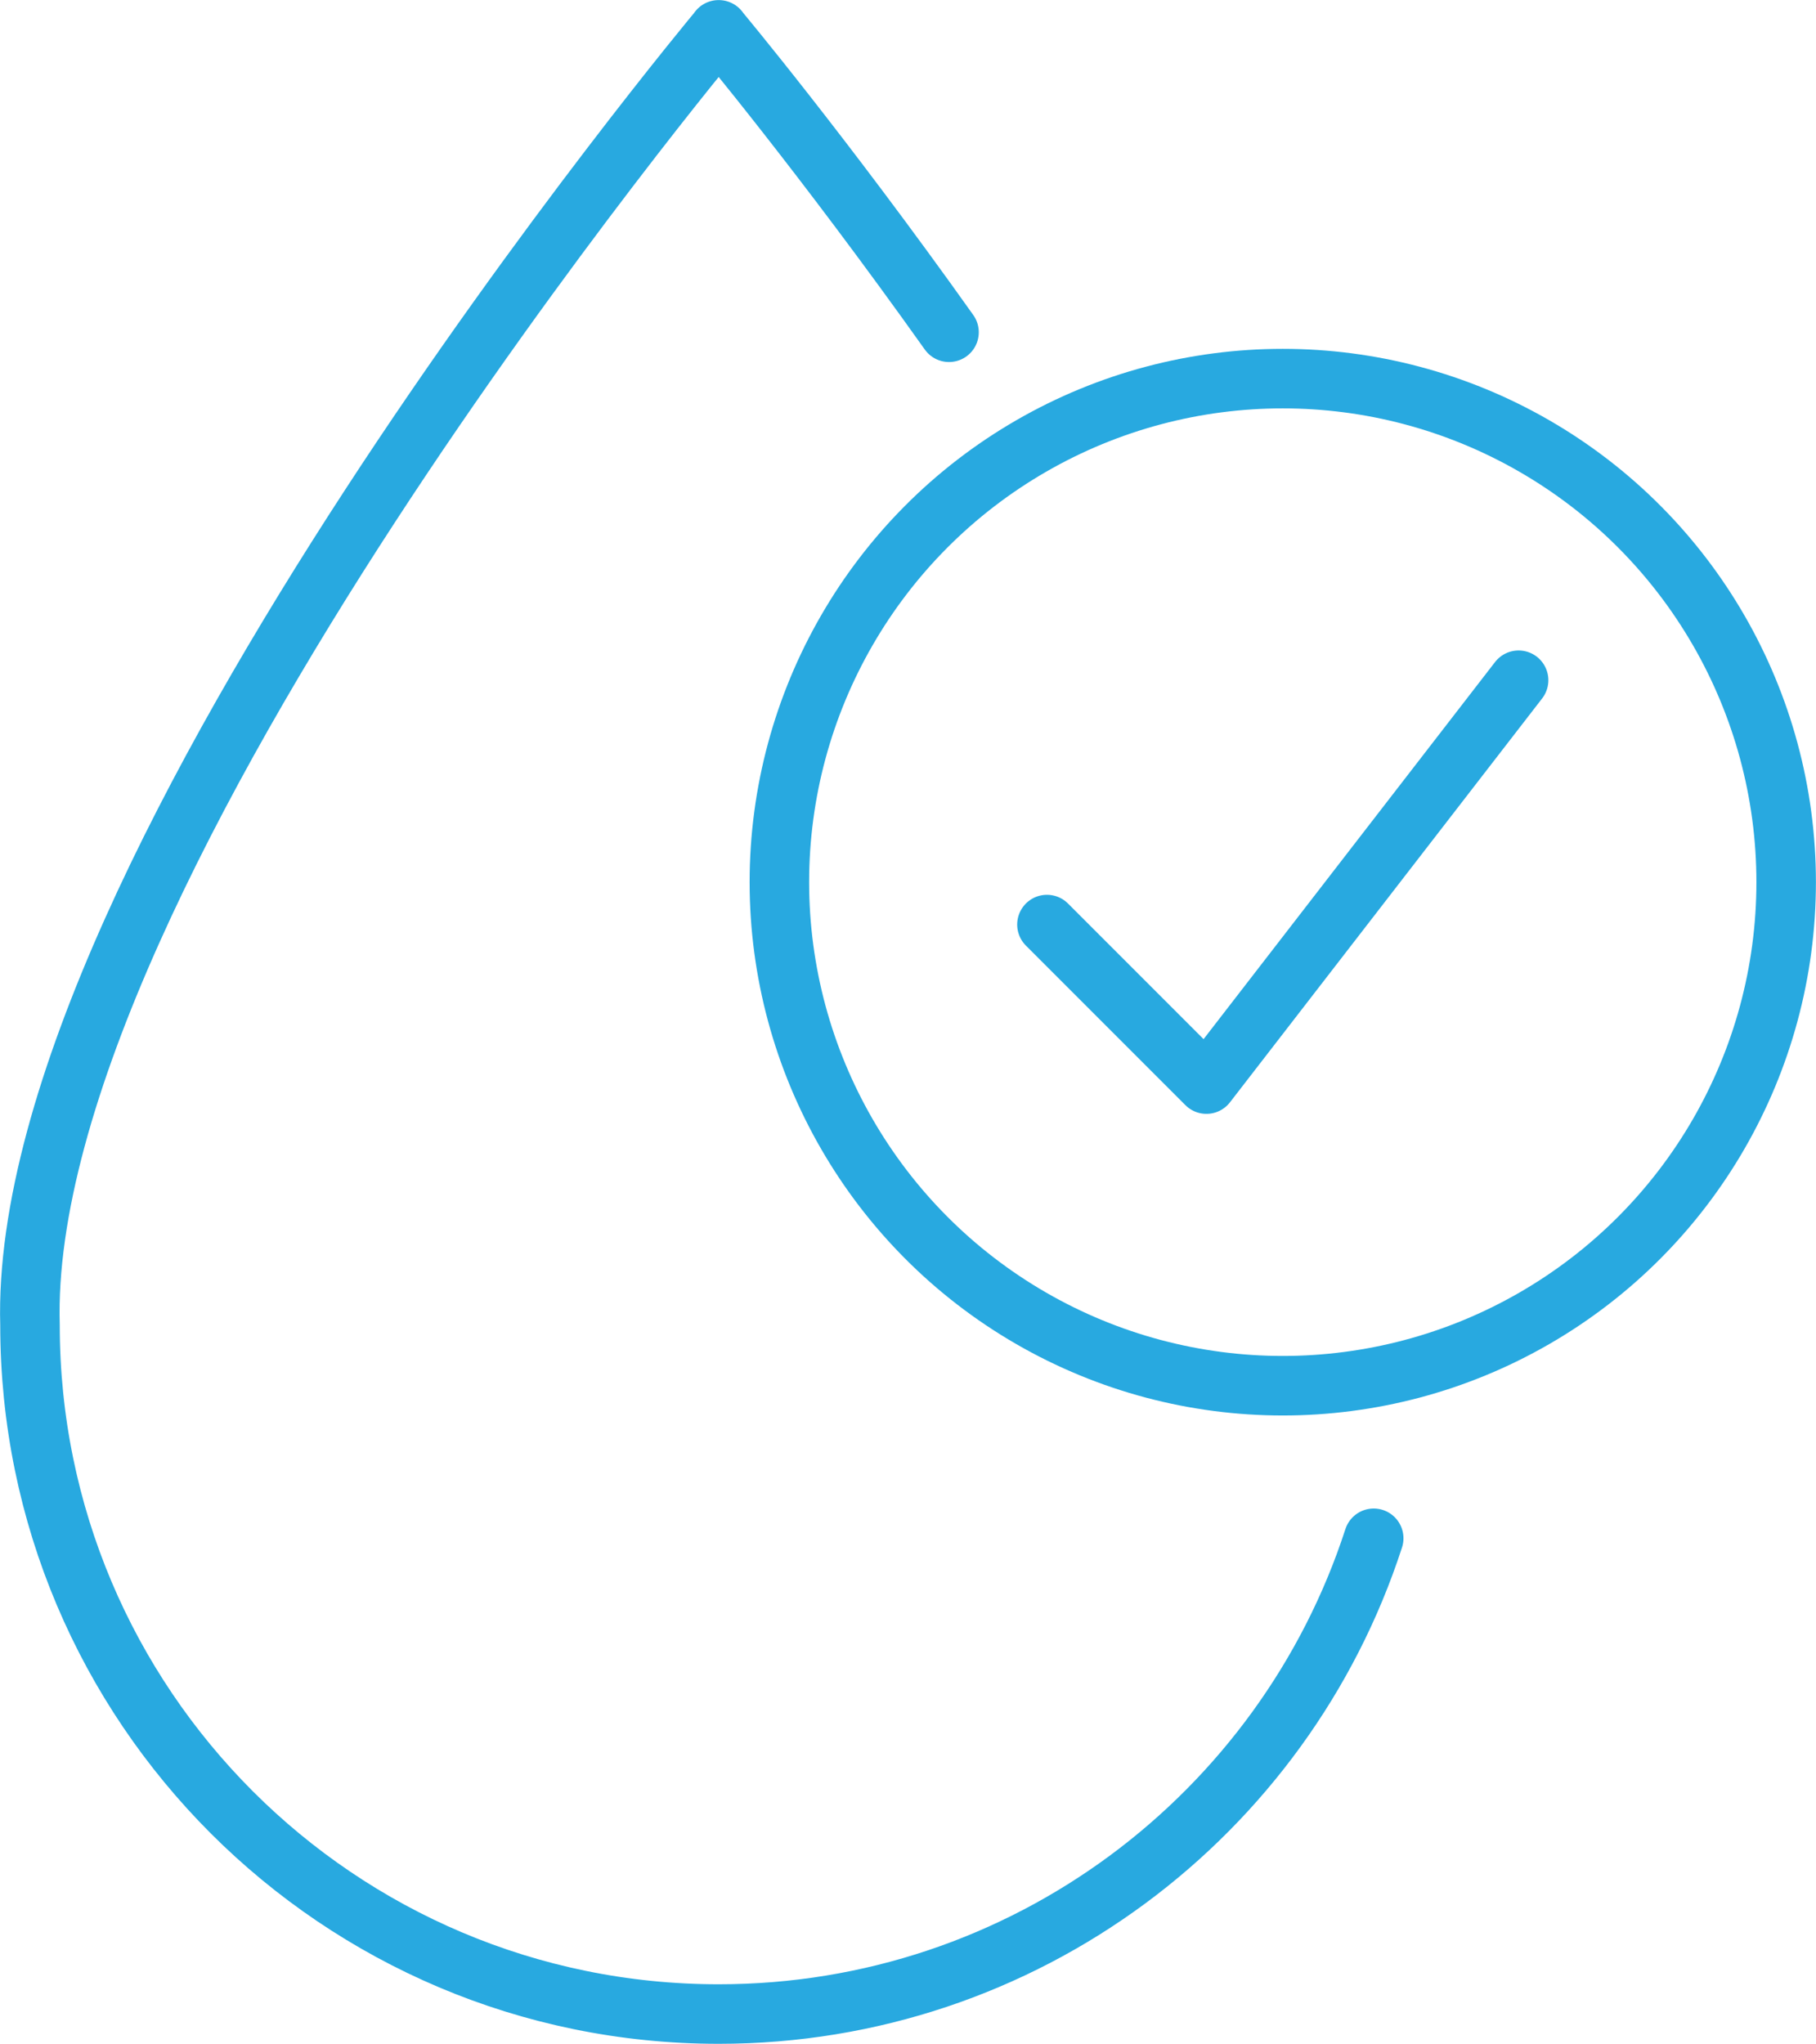
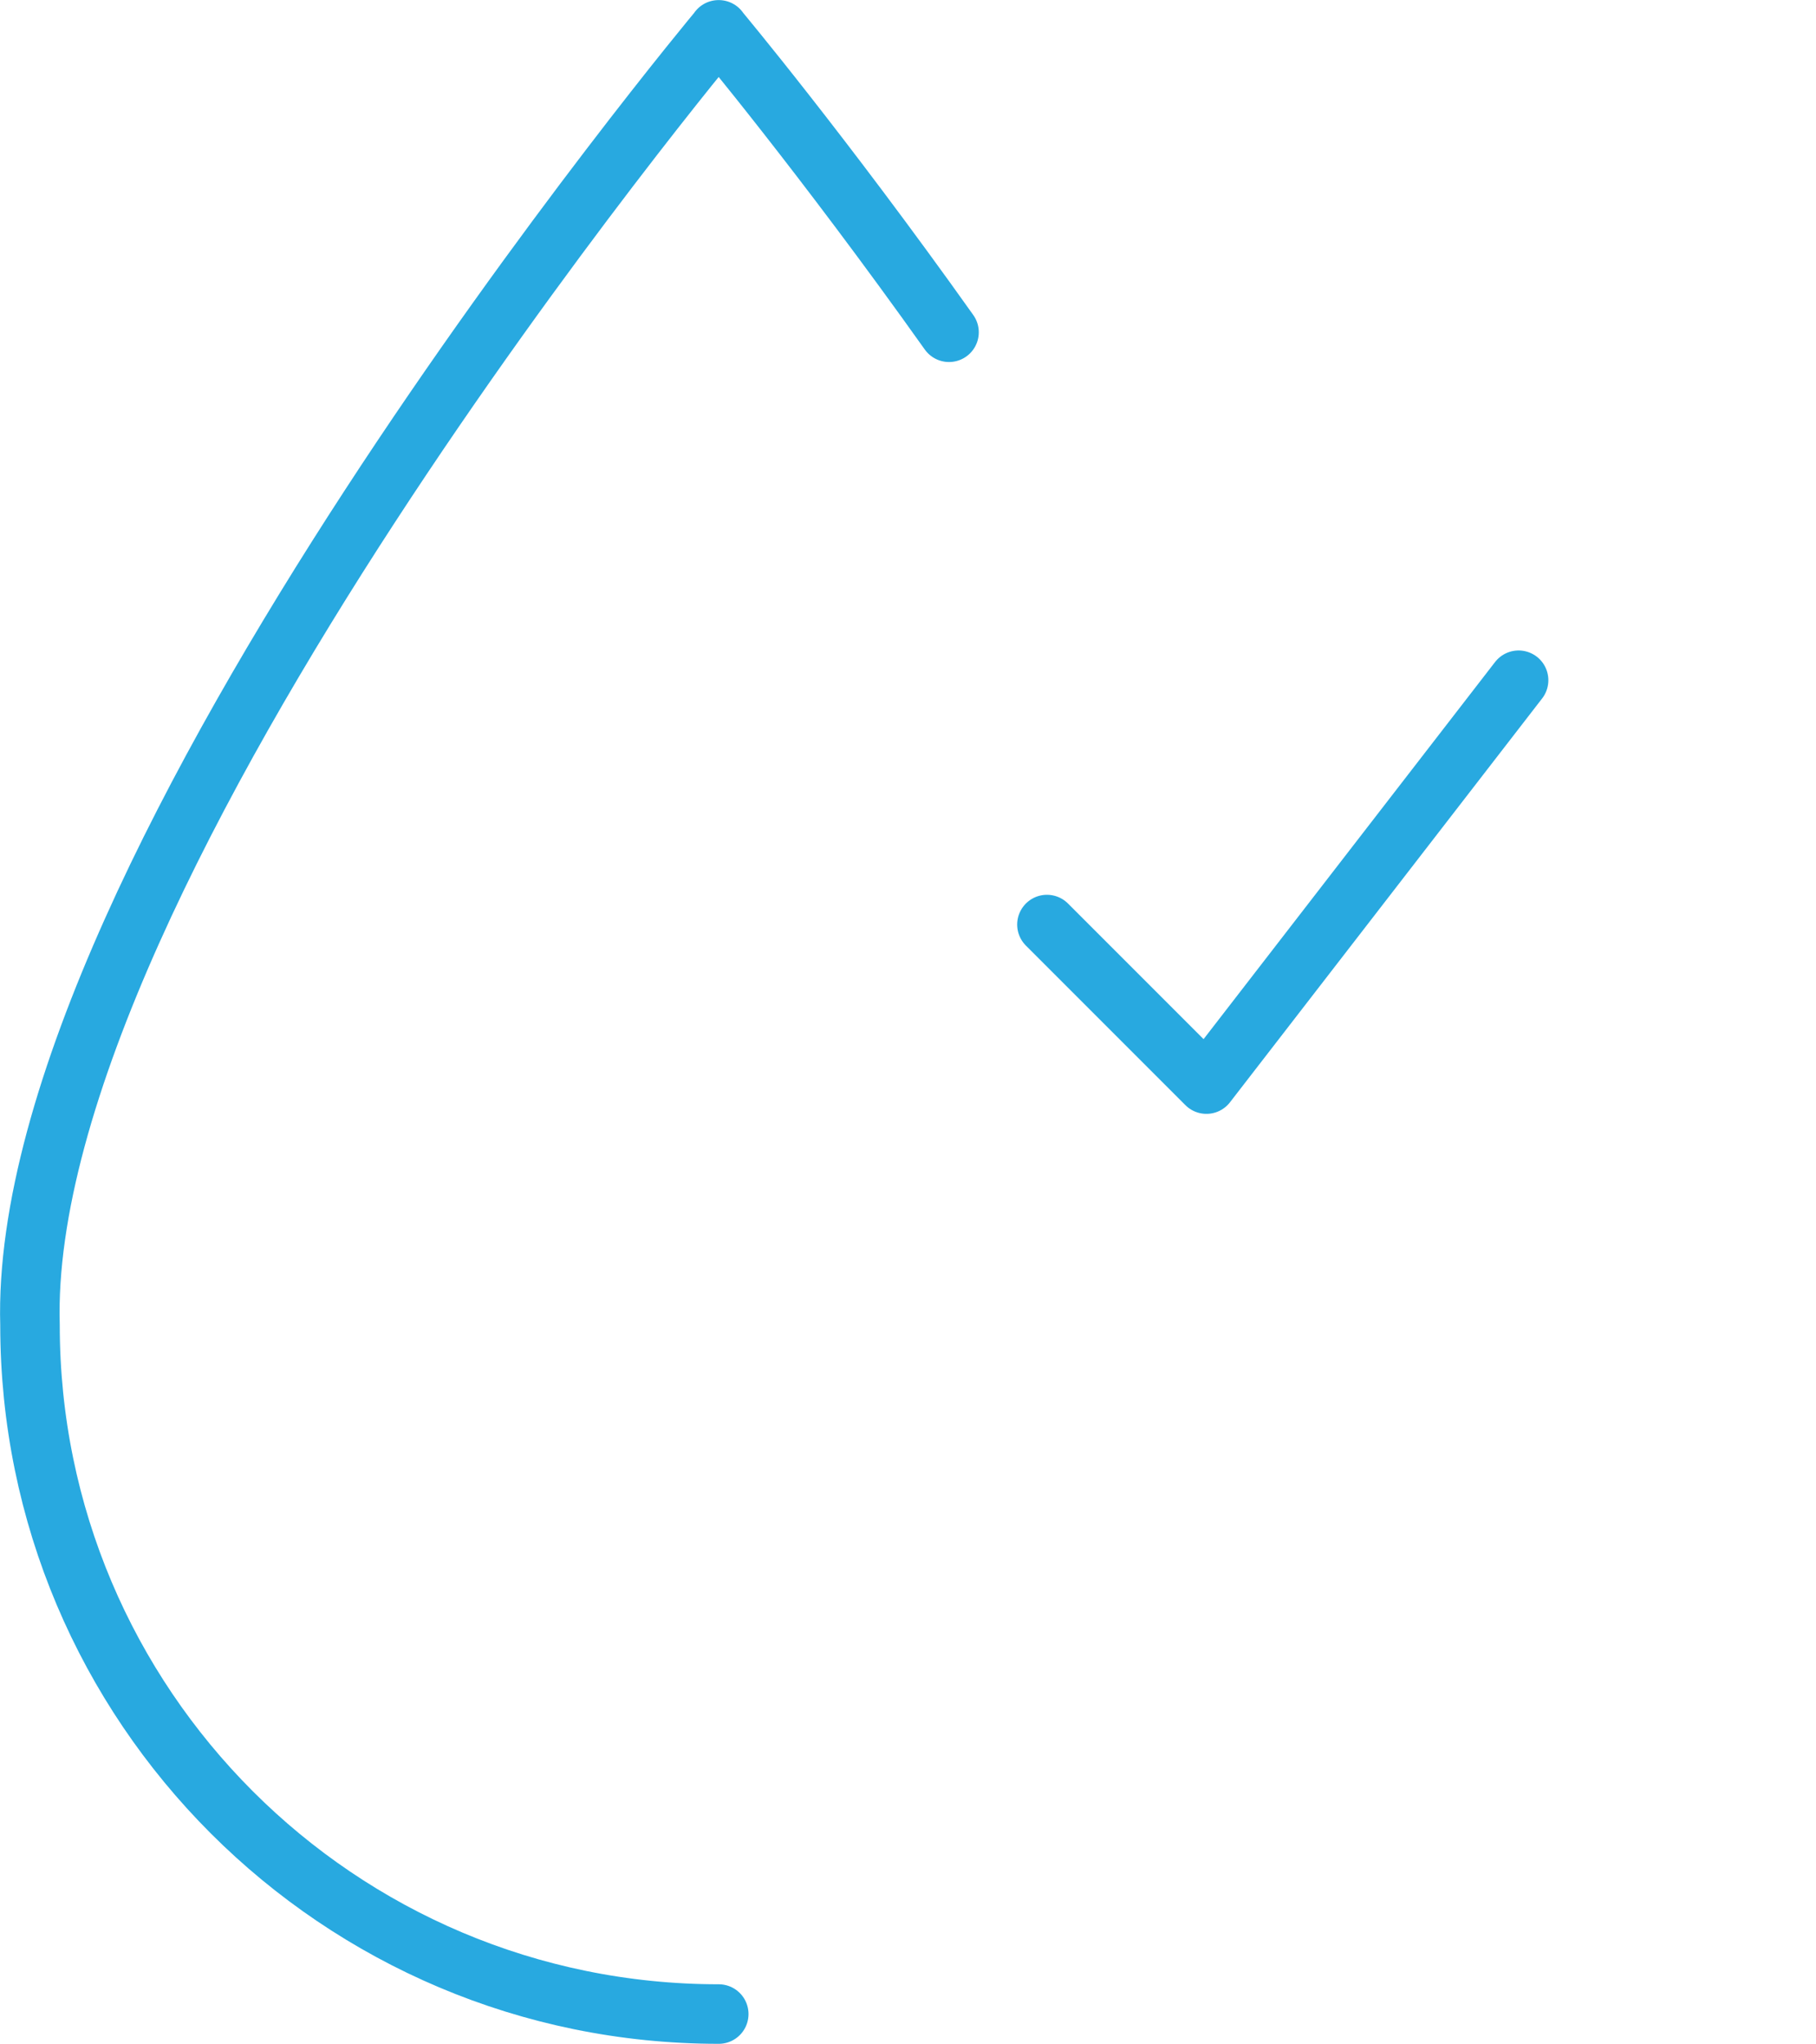
<svg xmlns="http://www.w3.org/2000/svg" id="Layer_1" data-name="Layer 1" viewBox="0 0 114.43 128.75">
  <defs>
    <style>
      .cls-1 {
        fill: none;
        stroke: #28a9e0;
        stroke-linecap: round;
        stroke-linejoin: round;
        stroke-width: 3.75px;
      }
    </style>
  </defs>
-   <path class="cls-1" d="M59.8,20.93C51.81,9.69,45.28,1.88,45.28,1.88h.01S1.07,54.81,1.89,83.47c0,23.97,19.43,43.4,43.4,43.4h-.01c19.28,0,35.63-12.57,41.28-29.97" />
-   <circle class="cls-1" cx="80.83" cy="55.57" r="31.72" />
+   <path class="cls-1" d="M59.8,20.93C51.81,9.69,45.28,1.88,45.28,1.88h.01S1.07,54.81,1.89,83.47c0,23.97,19.43,43.4,43.4,43.4h-.01" />
  <polyline class="cls-1" points="65.97 58.24 76.02 68.29 95.69 42.85" />
</svg>